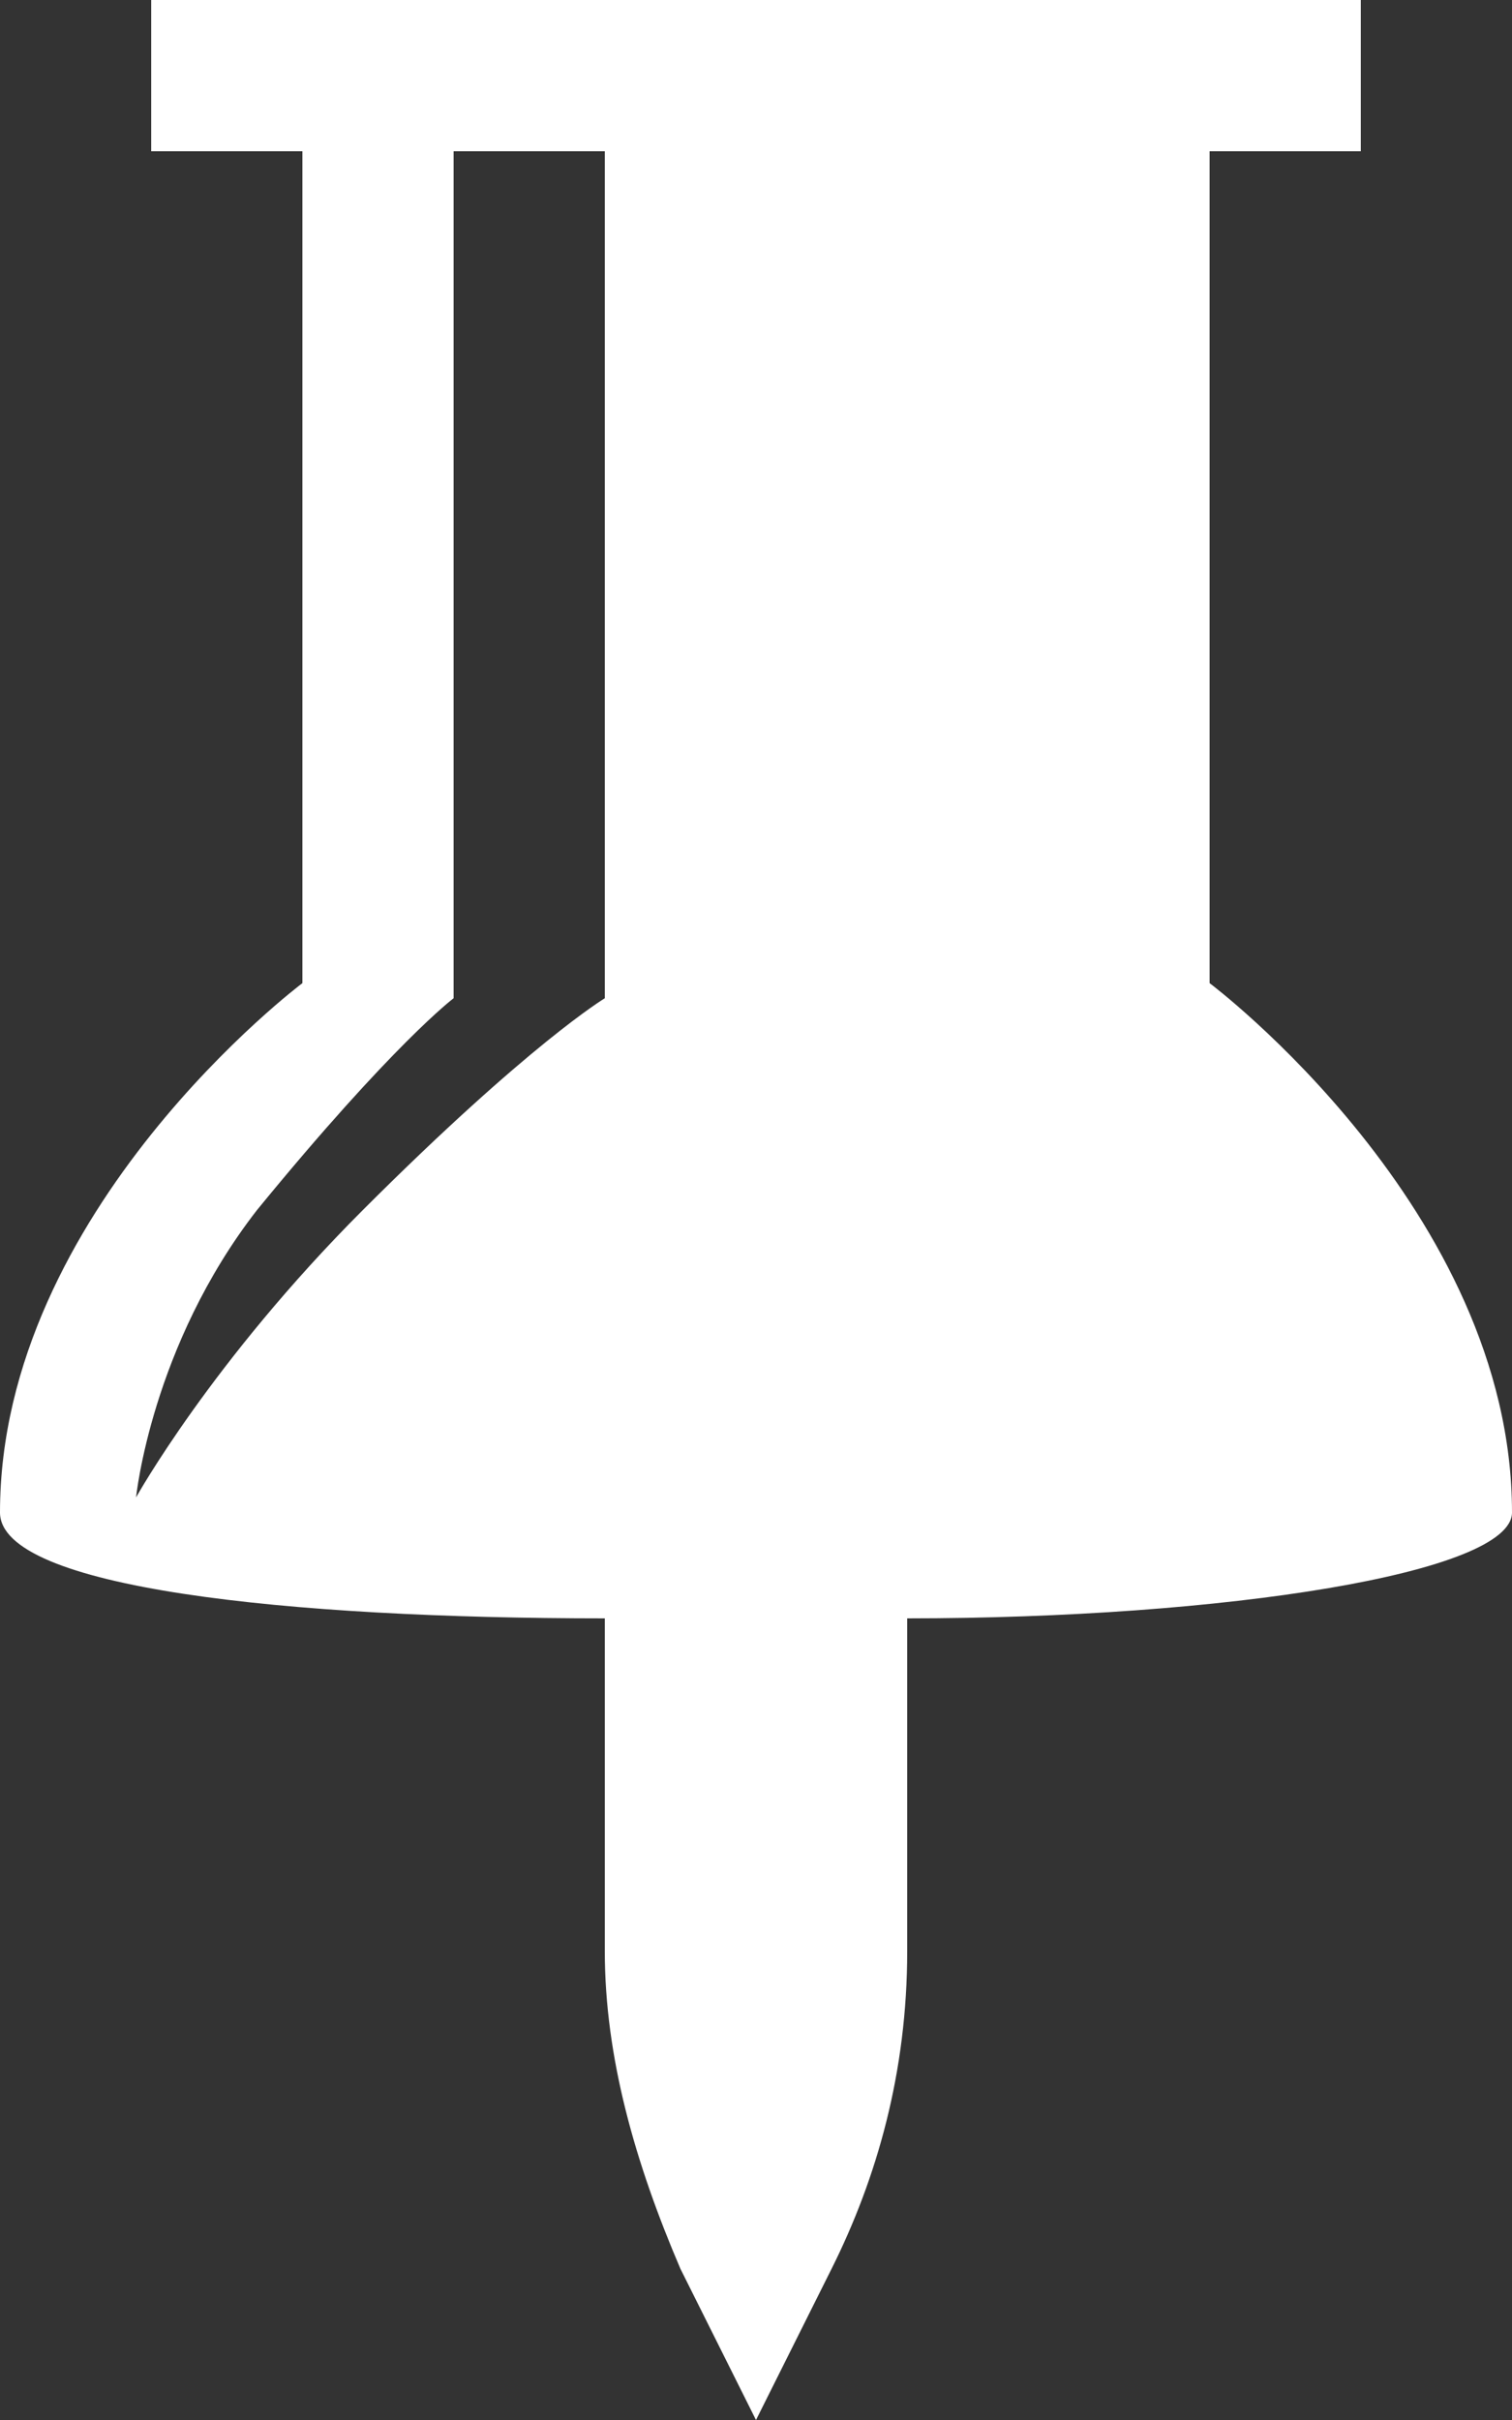
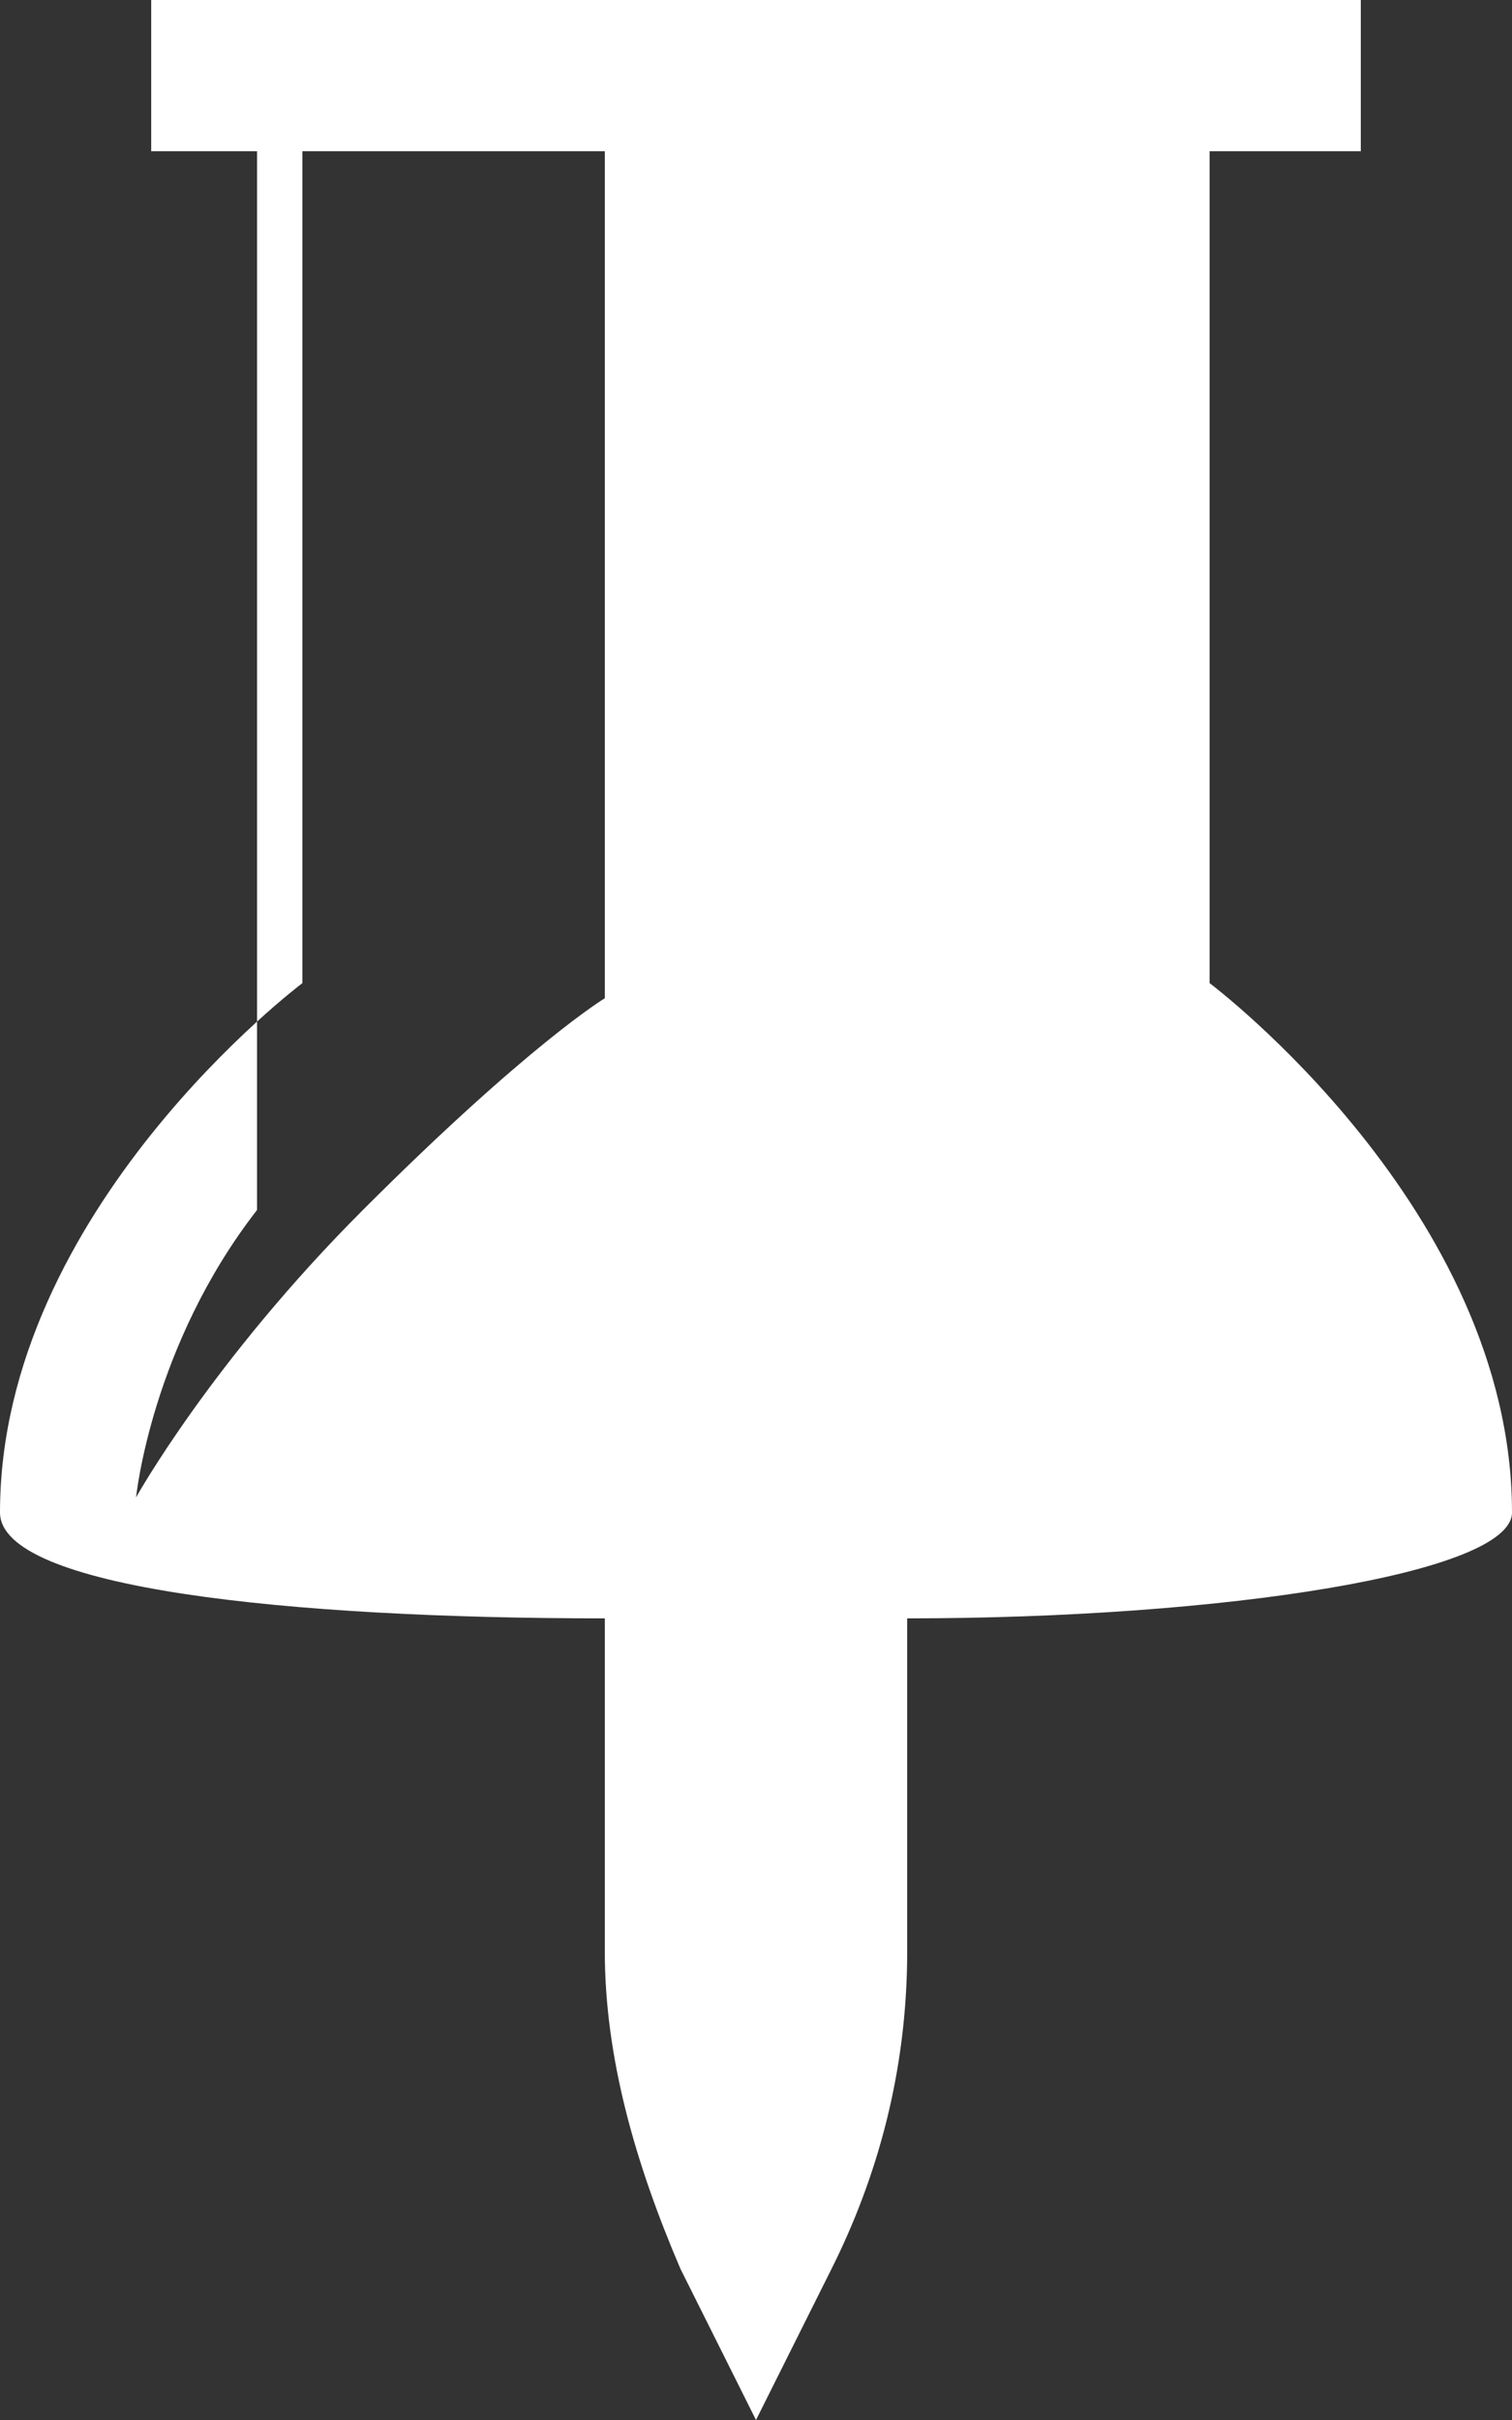
<svg xmlns="http://www.w3.org/2000/svg" width="10" height="16" viewBox="0 0 10 16" fill="none">
  <rect x="0" y="0" width="10" height="16" fill="#333333" stroke="none" />
-   <path d="M8 6.5V1H9V0H1V1H2V6.5C2 6.5 0 8 0 10C0 10.5 1.9 10.7 4 10.7V12.9C4 13.6 4.2 14.3 4.5 15L5 16L5.5 15C5.8 14.4 6 13.7 6 12.9V10.7C8.1 10.7 10 10.4 10 10C10 8 8 6.5 8 6.5ZM4 6.6C4 6.6 3.5 6.9 2.4 8C1.4 9 0.9 9.9 0.9 9.9C0.9 9.9 1 8.9 1.7 8C2.6 6.9 3 6.6 3 6.6V1H4V6.6Z" fill="white" fill-opacity="1" />
+   <path d="M8 6.5V1H9V0H1V1H2V6.5C2 6.5 0 8 0 10C0 10.5 1.9 10.7 4 10.7V12.9C4 13.6 4.2 14.3 4.5 15L5 16L5.5 15C5.8 14.4 6 13.7 6 12.9V10.7C8.1 10.7 10 10.4 10 10C10 8 8 6.5 8 6.5ZM4 6.6C4 6.6 3.5 6.9 2.4 8C1.4 9 0.9 9.9 0.9 9.9C0.9 9.9 1 8.9 1.7 8V1H4V6.6Z" fill="white" fill-opacity="1" />
</svg>